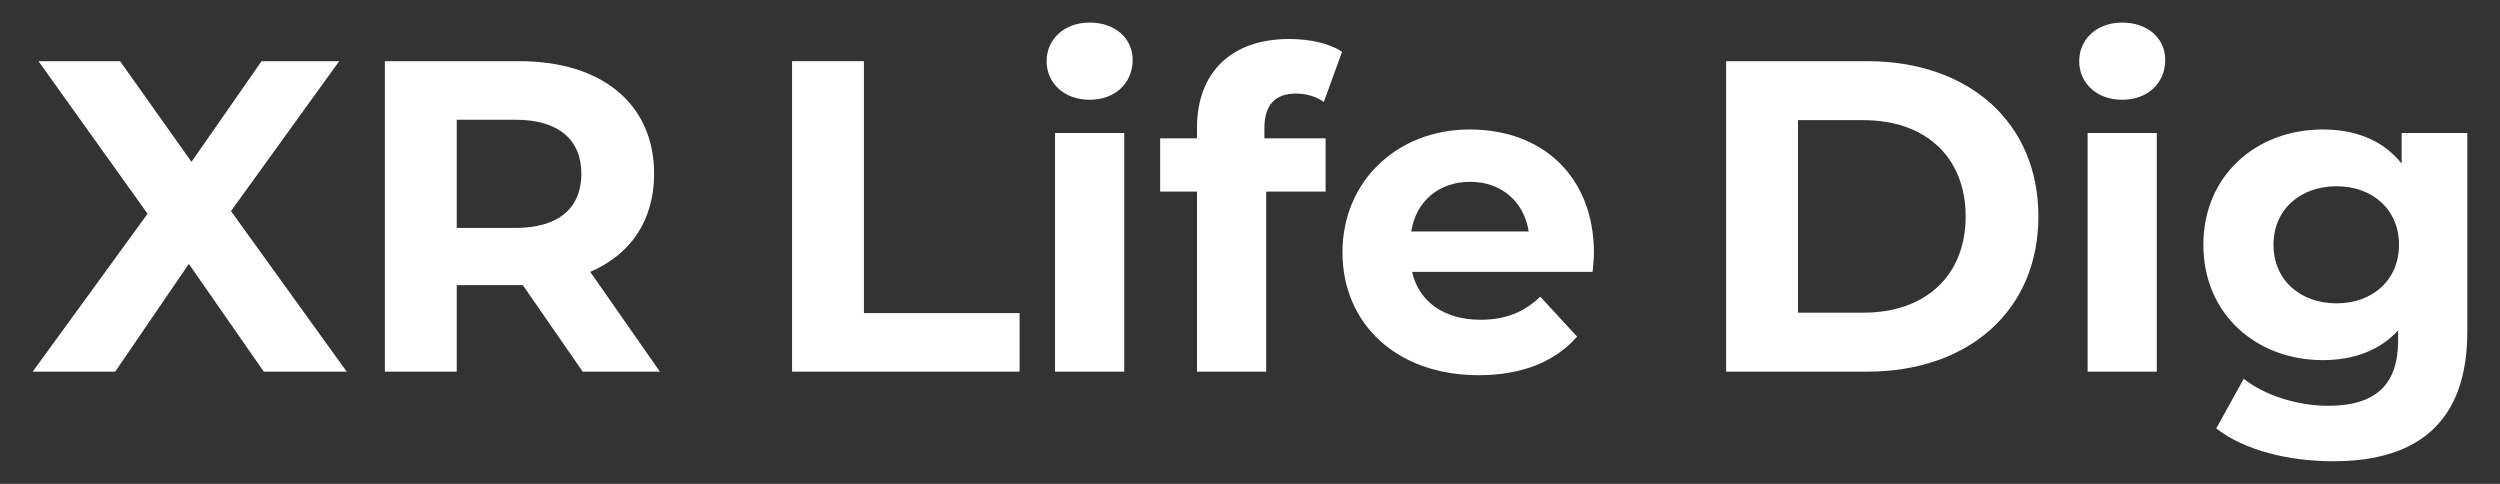
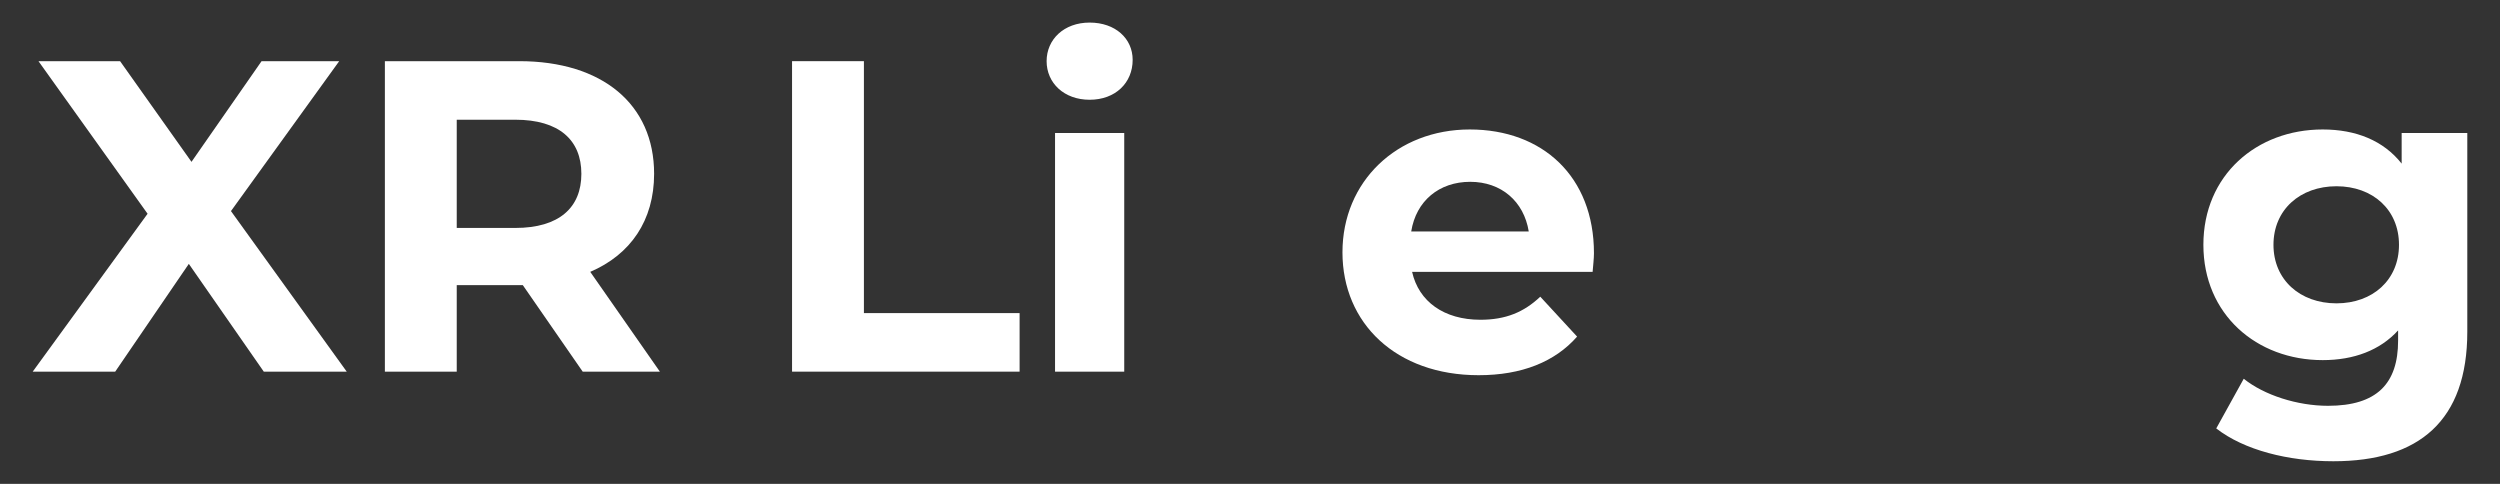
<svg xmlns="http://www.w3.org/2000/svg" id="_レイヤー_1" data-name="レイヤー 1" viewBox="0 0 620 120" fill="#fff">
  <rect x="0" y="0" width="620" height="120" fill="#333333" stroke="none" />
  <defs>
    <style>
      .cls-1 {
        stroke-width: 0px;
      }
    </style>
  </defs>
  <g id="_アートボード2" data-name="アートボード2">
    <g>
      <path class="cls-1" d="M65.42,92.17l-18.59-26.73-18.26,26.73H8.11l28.49-39.16L9.54,15.17h20.24l17.71,24.97,17.38-24.97h19.25l-26.84,37.18,28.71,39.82h-20.57Z" />
      <path class="cls-1" d="M144.51,92.17l-14.85-21.45h-16.39v21.45h-17.82V15.17h33.33c20.57,0,33.44,10.67,33.44,27.94,0,11.55-5.83,20.02-15.84,24.31l17.27,24.75h-19.14ZM127.79,29.69h-14.52v26.84h14.52c10.89,0,16.39-5.06,16.39-13.42s-5.5-13.42-16.39-13.42Z" />
      <path class="cls-1" d="M196.43,15.17h17.82v62.48h38.61v14.52h-56.43V15.17Z" />
      <path class="cls-1" d="M259.56,15.17c0-5.39,4.29-9.57,10.67-9.57s10.67,3.96,10.67,9.24c0,5.72-4.29,9.9-10.67,9.9s-10.67-4.18-10.67-9.57ZM261.65,32.99h17.16v59.18h-17.16v-59.18Z" />
-       <path class="cls-1" d="M313.57,34.31h15.18v13.2h-14.74v44.66h-17.16v-44.66h-9.13v-13.2h9.13v-2.64c0-13.31,8.14-22,22.88-22,4.84,0,9.9.99,13.09,3.19l-4.51,12.43c-1.87-1.32-4.29-2.09-6.93-2.09-5.06,0-7.81,2.75-7.81,8.58v2.53Z" />
      <path class="cls-1" d="M394.97,67.42h-44.77c1.65,7.37,7.92,11.88,16.94,11.88,6.27,0,10.78-1.87,14.85-5.72l9.13,9.9c-5.5,6.27-13.75,9.57-24.42,9.57-20.46,0-33.77-12.87-33.77-30.47s13.53-30.47,31.57-30.47,30.8,11.66,30.8,30.69c0,1.32-.22,3.19-.33,4.62ZM349.98,57.41h29.15c-1.21-7.48-6.82-12.32-14.52-12.32s-13.42,4.73-14.63,12.32Z" />
-       <path class="cls-1" d="M428.08,15.17h34.98c25.19,0,42.46,15.18,42.46,38.5s-17.27,38.5-42.46,38.5h-34.98V15.17ZM462.18,77.54c15.29,0,25.3-9.13,25.3-23.87s-10.01-23.87-25.3-23.87h-16.28v47.74h16.28Z" />
-       <path class="cls-1" d="M515.64,15.17c0-5.39,4.29-9.57,10.67-9.57s10.67,3.96,10.67,9.24c0,5.72-4.29,9.9-10.67,9.9s-10.67-4.18-10.67-9.57ZM517.73,32.99h17.16v59.18h-17.16v-59.18Z" />
      <path class="cls-1" d="M611.89,32.99v49.28c0,22-11.88,32.12-33.22,32.12-11.22,0-22.11-2.75-29.04-8.14l6.82-12.32c5.06,4.07,13.31,6.71,20.9,6.71,12.1,0,17.38-5.5,17.38-16.17v-2.53c-4.51,4.95-11,7.37-18.7,7.37-16.39,0-29.59-11.33-29.59-28.6s13.2-28.6,29.59-28.6c8.25,0,15.07,2.75,19.58,8.47v-7.59h16.28ZM594.95,60.71c0-8.69-6.49-14.52-15.51-14.52s-15.62,5.83-15.62,14.52,6.6,14.52,15.62,14.52,15.51-5.83,15.51-14.52Z" />
    </g>
  </g>
</svg>